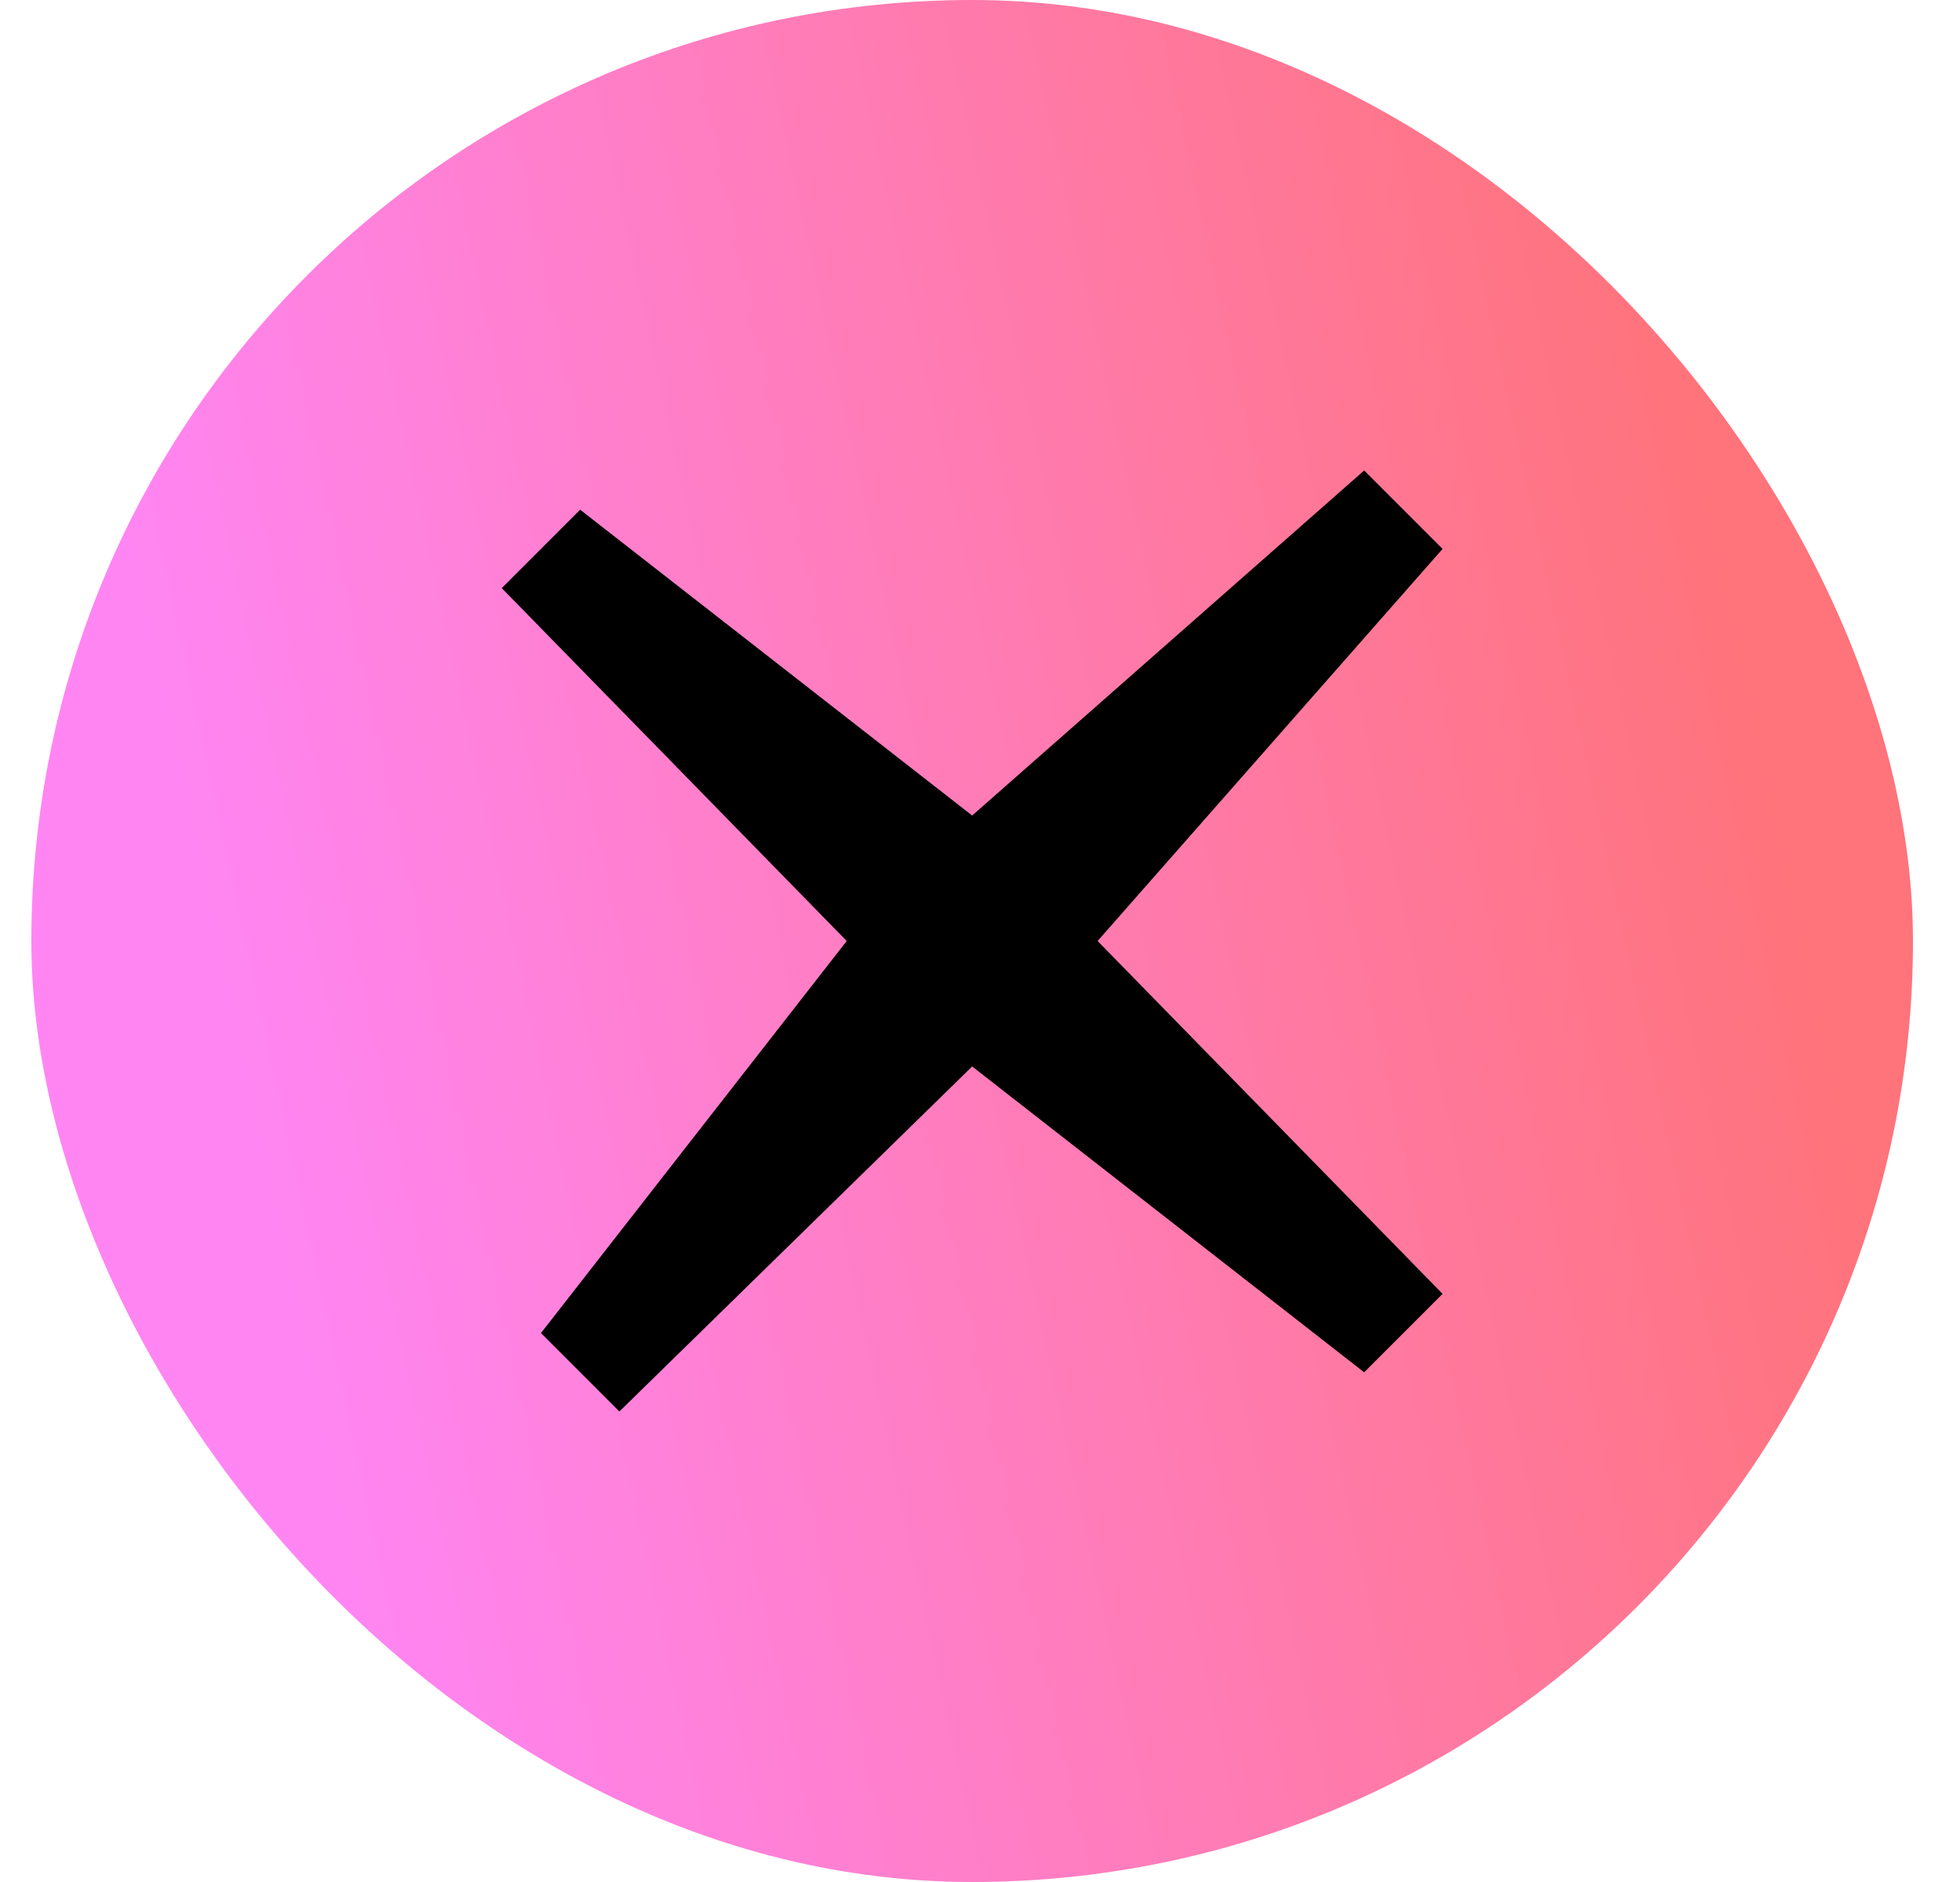
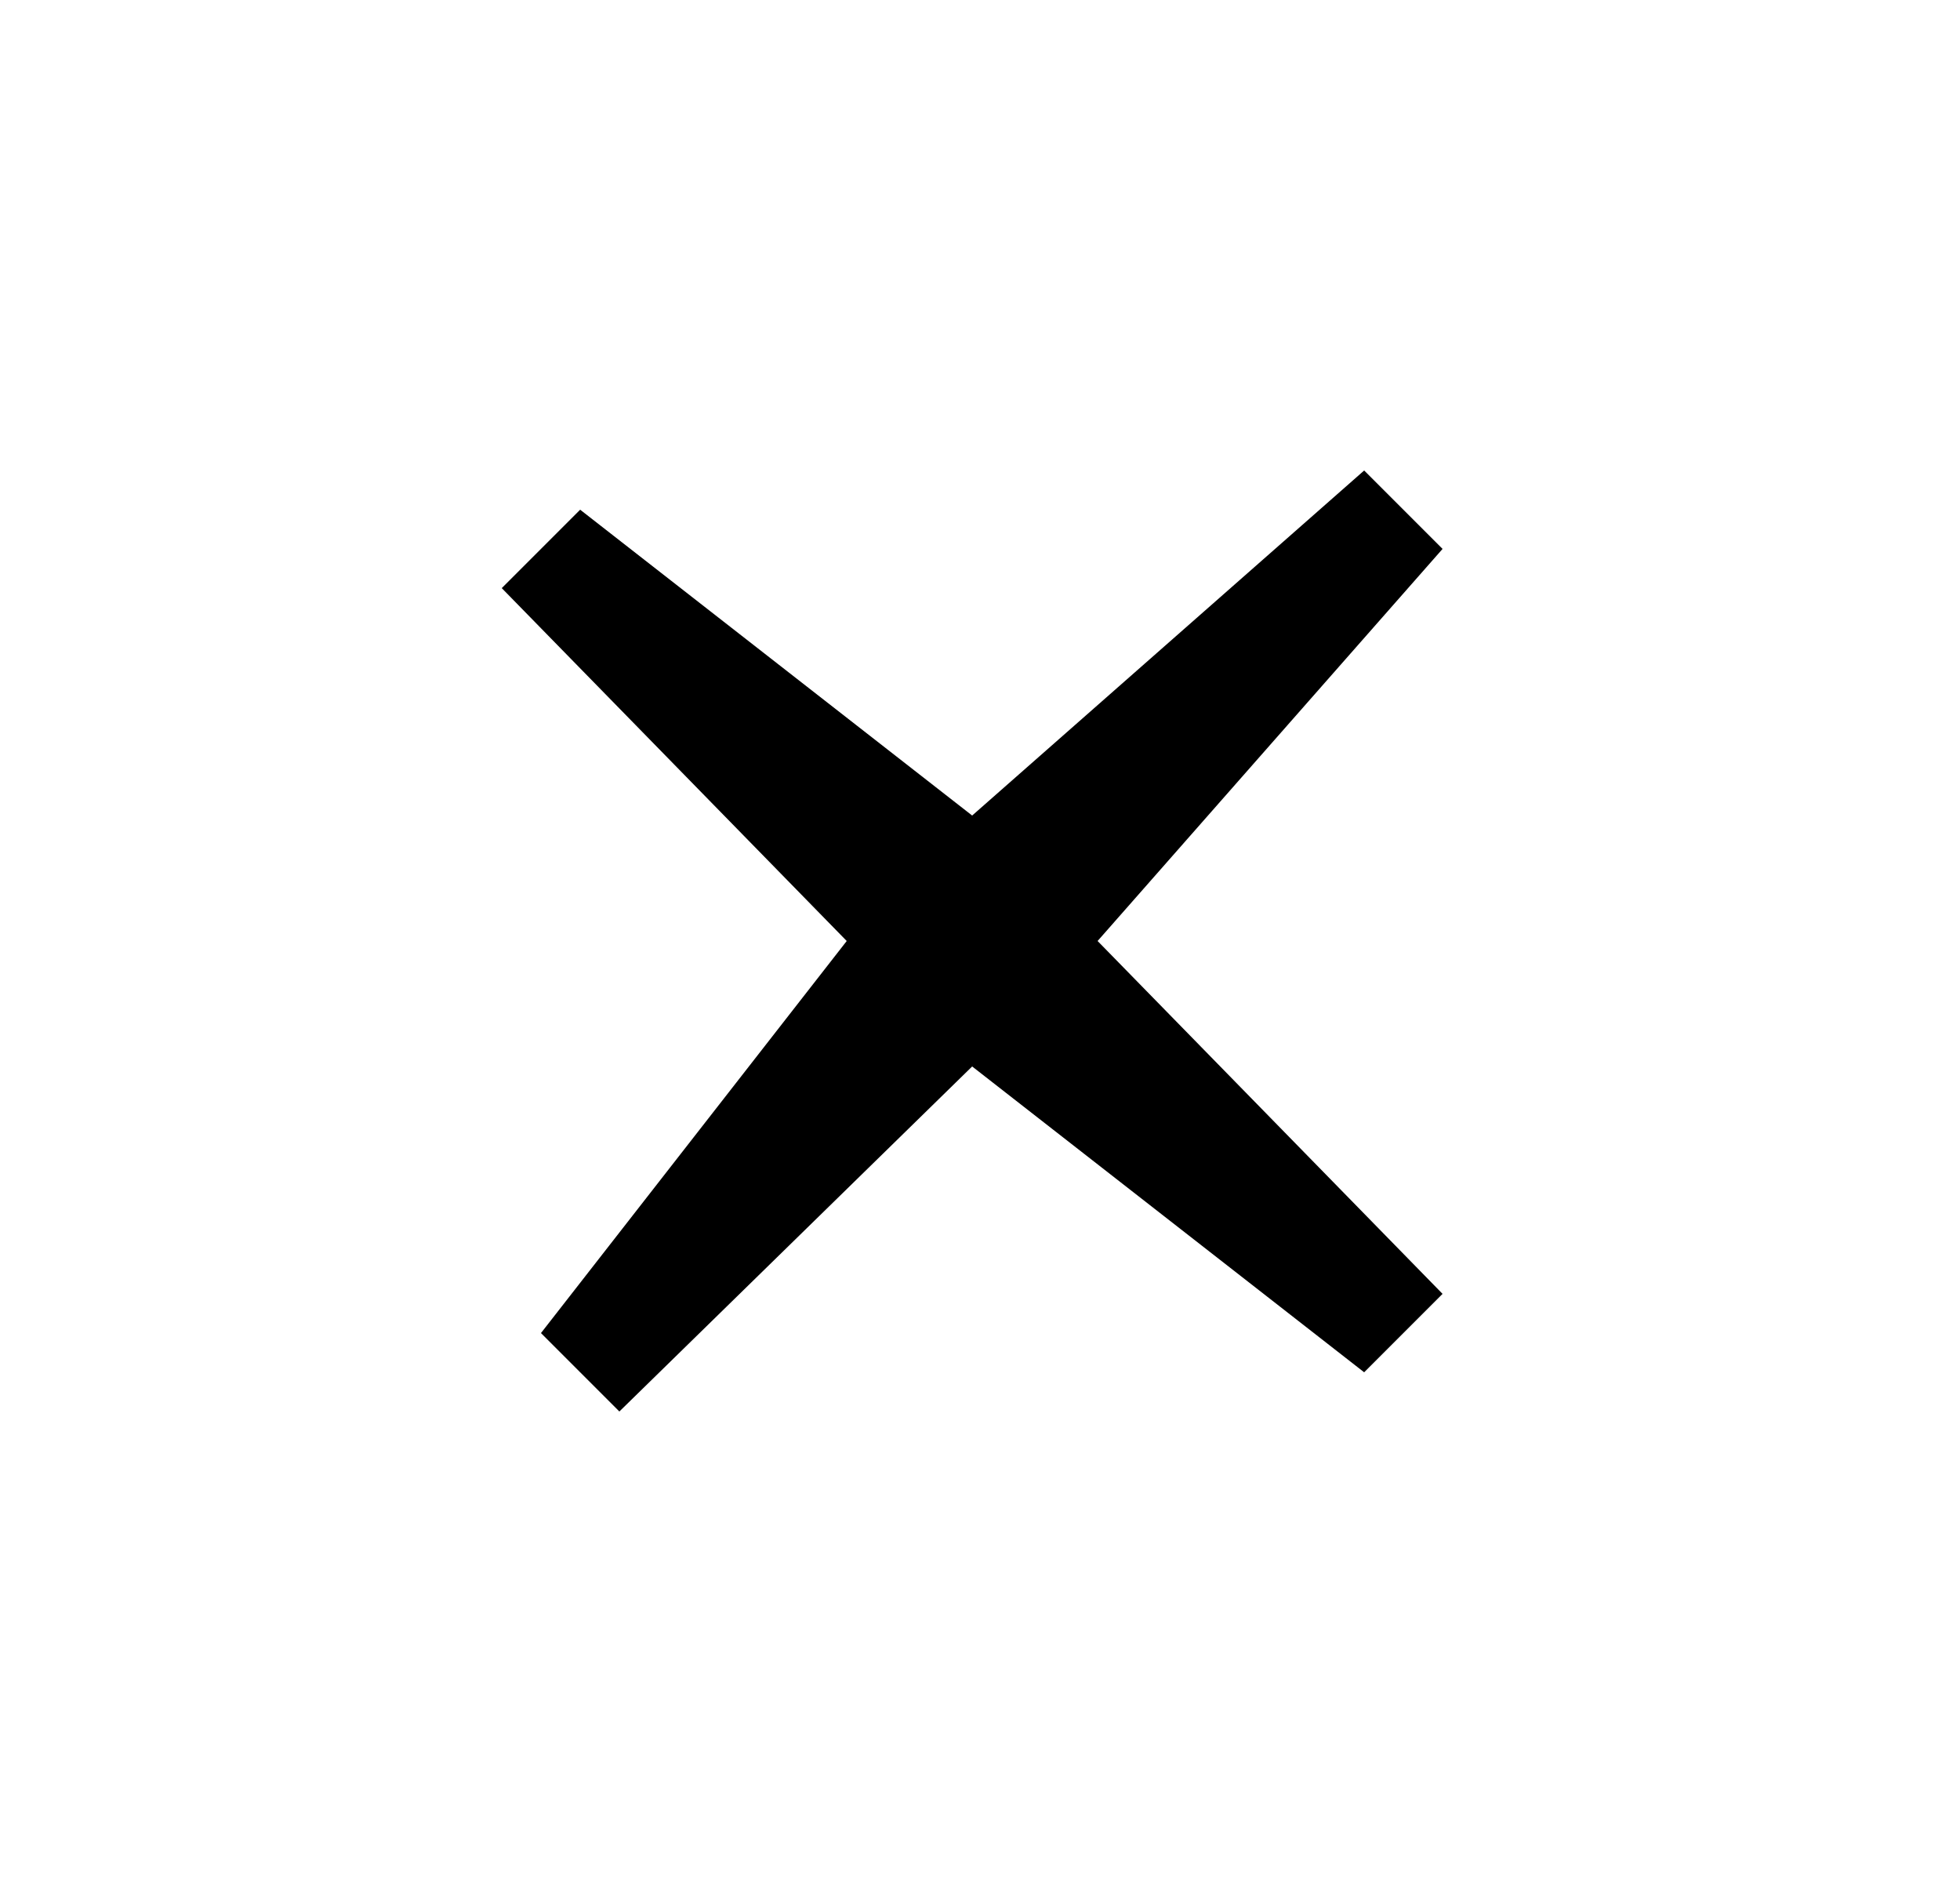
<svg xmlns="http://www.w3.org/2000/svg" fill="none" height="24" viewBox="0 0 25 24" width="25">
  <linearGradient id="a" gradientUnits="userSpaceOnUse" x1=".4" x2="19.946" y1="1.98" y2="-2.235">
    <stop offset="0" stop-color="#ff85f3" />
    <stop offset="1" stop-color="#ff737b" />
  </linearGradient>
-   <rect fill="url(#a)" height="24" rx="12" width="24" x=".4" />
  <path clip-rule="evenodd" d="m7.4 6.5-1 1 4.4 4.5-3.9 5 1 1 4.5-4.4 5 3.9 1-1-4.4-4.5 4.4-5-1-1-5 4.4z" fill="#000" fill-rule="evenodd" />
</svg>